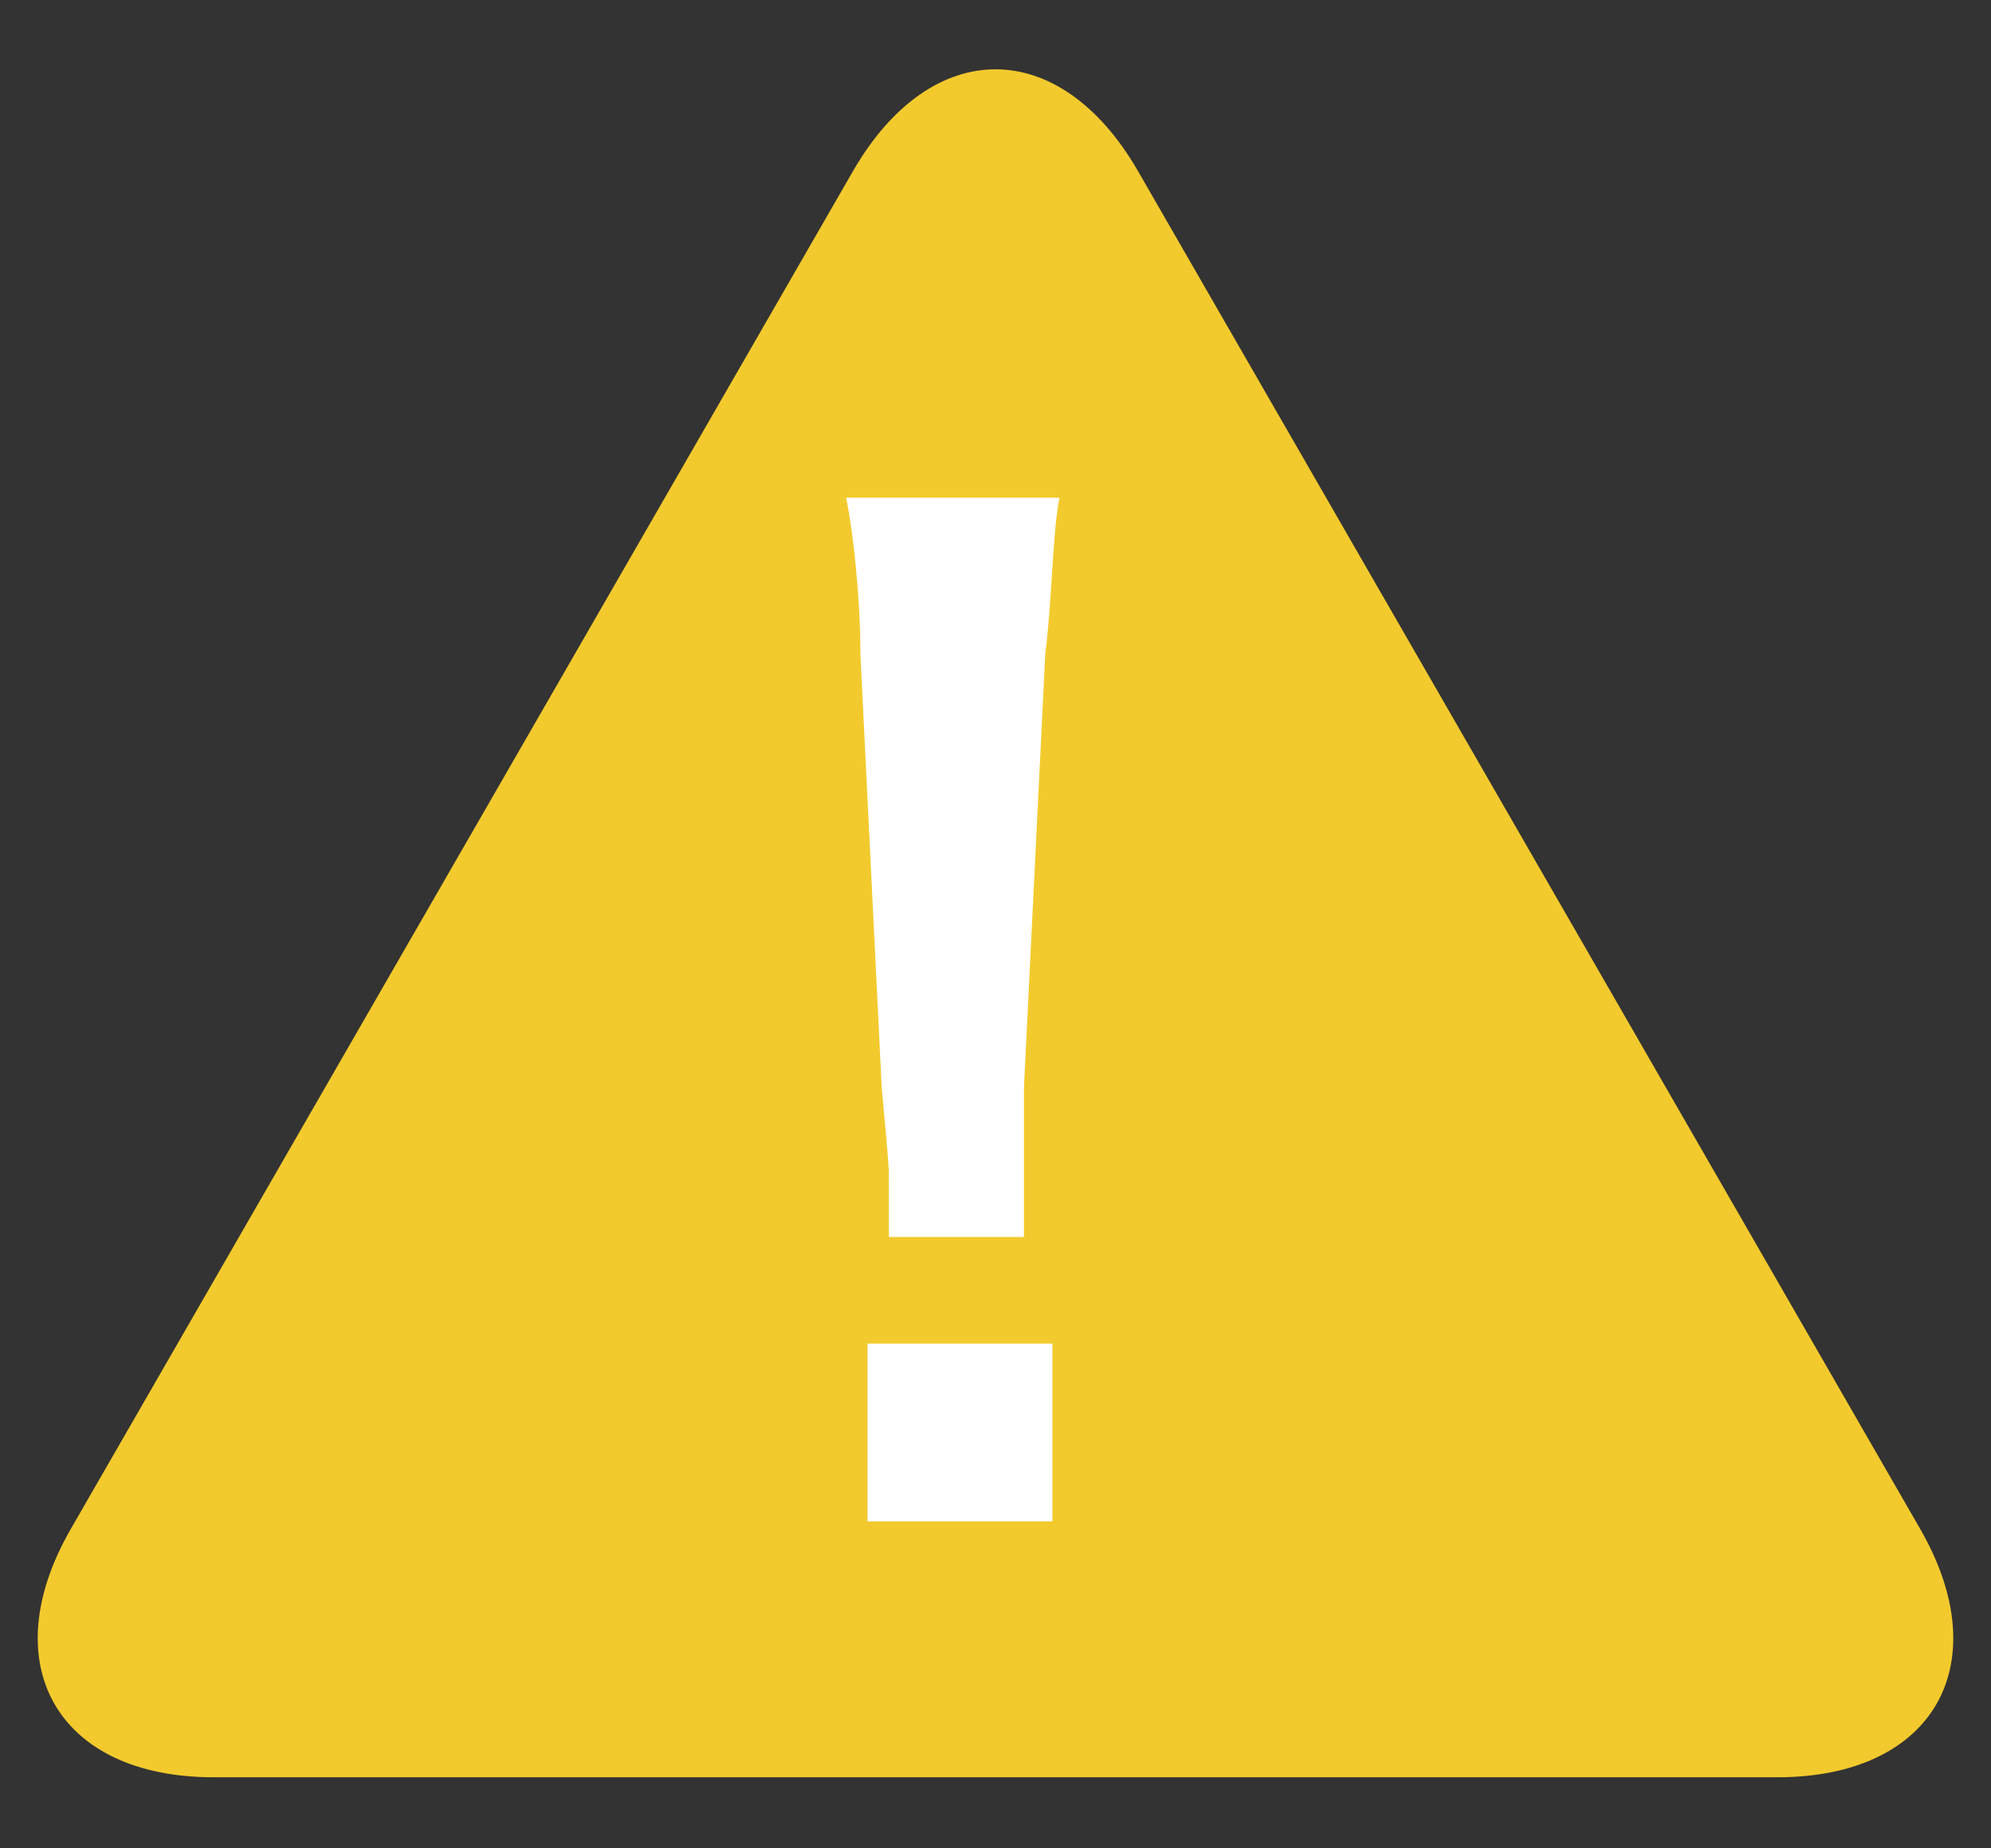
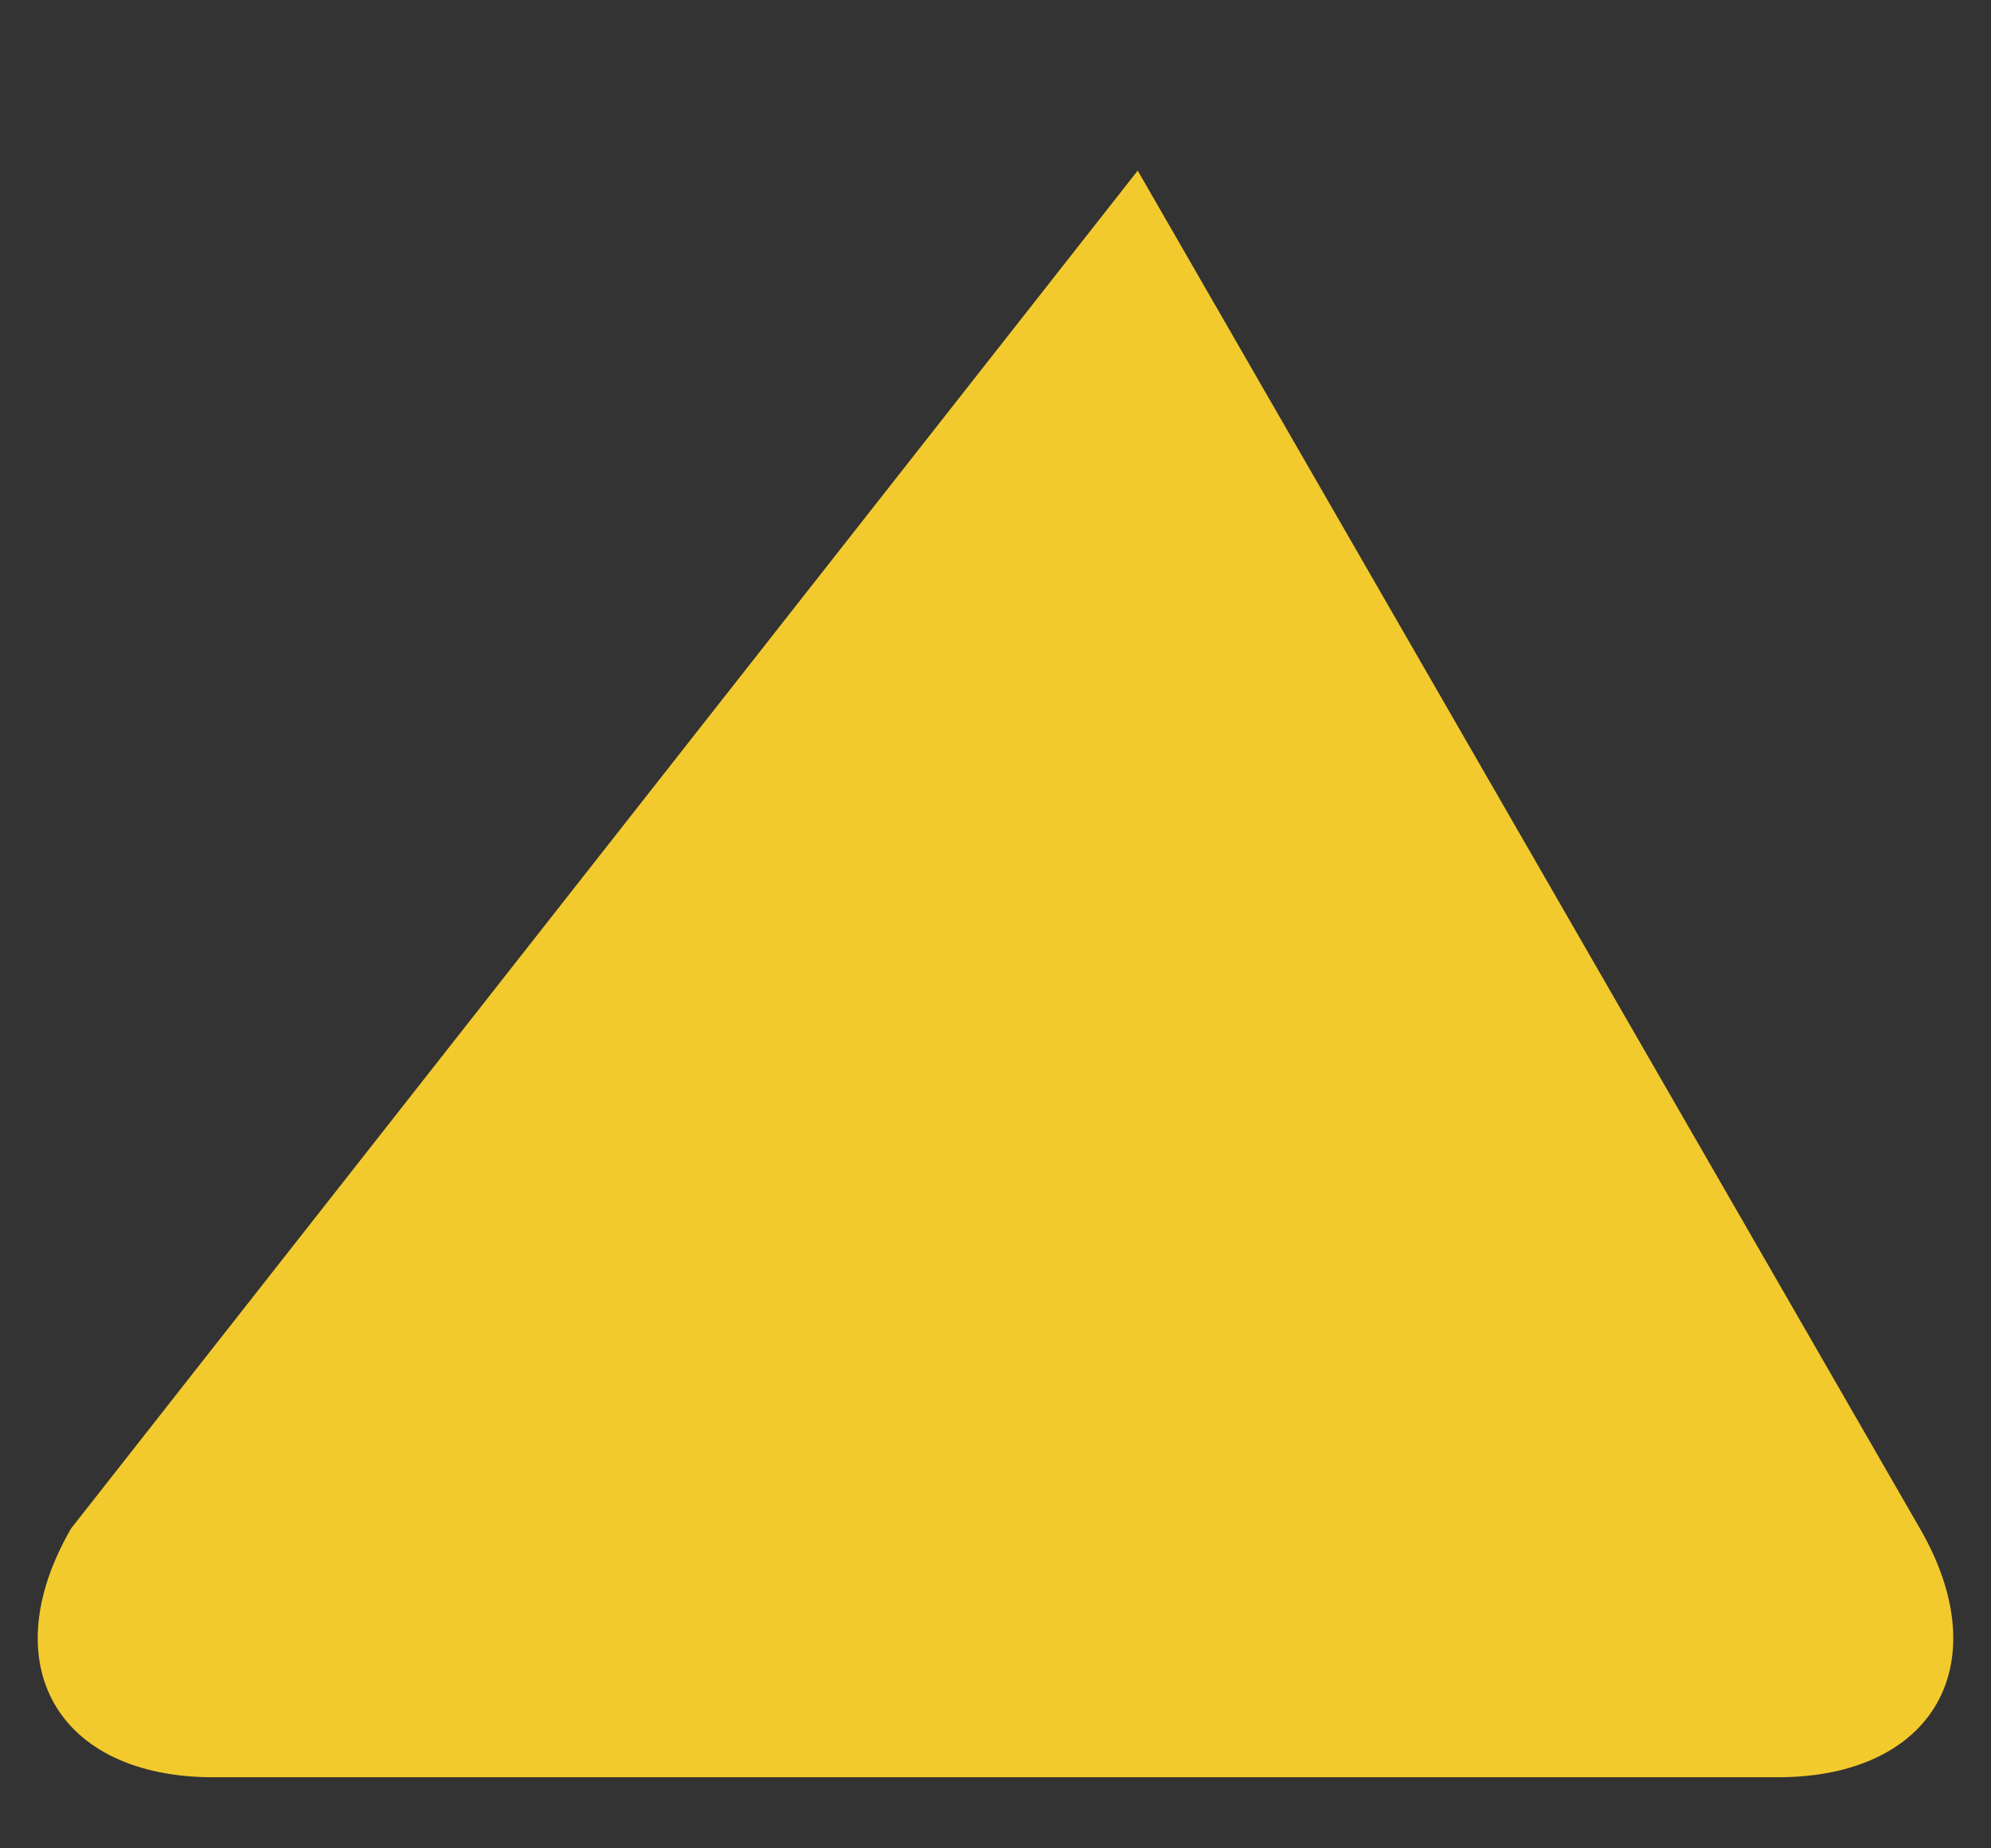
<svg xmlns="http://www.w3.org/2000/svg" version="1.1" id="レイヤー_1" x="0px" y="0px" viewBox="0 0 28 26" style="enable-background:new 0 0 28 26;" xml:space="preserve">
  <rect x="0" y="0" width="28" height="26" fill="#333333" stroke="none" />
  <style type="text/css">
	.st0{fill:#F3CA2D;}
	.st1{fill:#FFFFFF;}
</style>
  <g>
    <g>
-       <path class="st0" d="M16,2.4c-1.1-1.9-2.9-1.9-4,0L1,21.5c-1.1,1.9-0.2,3.5,2,3.5h22c2.2,0,3.1-1.6,2-3.5L16,2.4z" />
+       <path class="st0" d="M16,2.4L1,21.5c-1.1,1.9-0.2,3.5,2,3.5h22c2.2,0,3.1-1.6,2-3.5L16,2.4z" />
    </g>
    <g>
-       <path class="st1" d="M12.5,17.4c0-0.4,0-0.6,0-0.8c0-0.2,0-0.2-0.1-1.3l-0.3-6.1c0-0.8-0.1-1.7-0.2-2.2h3    c-0.1,0.5-0.1,1.4-0.2,2.2l-0.3,6.1c0,1.1,0,1.1,0,1.3c0,0.2,0,0.4,0,0.8H12.5z M12.2,21.4v-2.5h2.6v2.5H12.2z" />
-     </g>
+       </g>
  </g>
</svg>